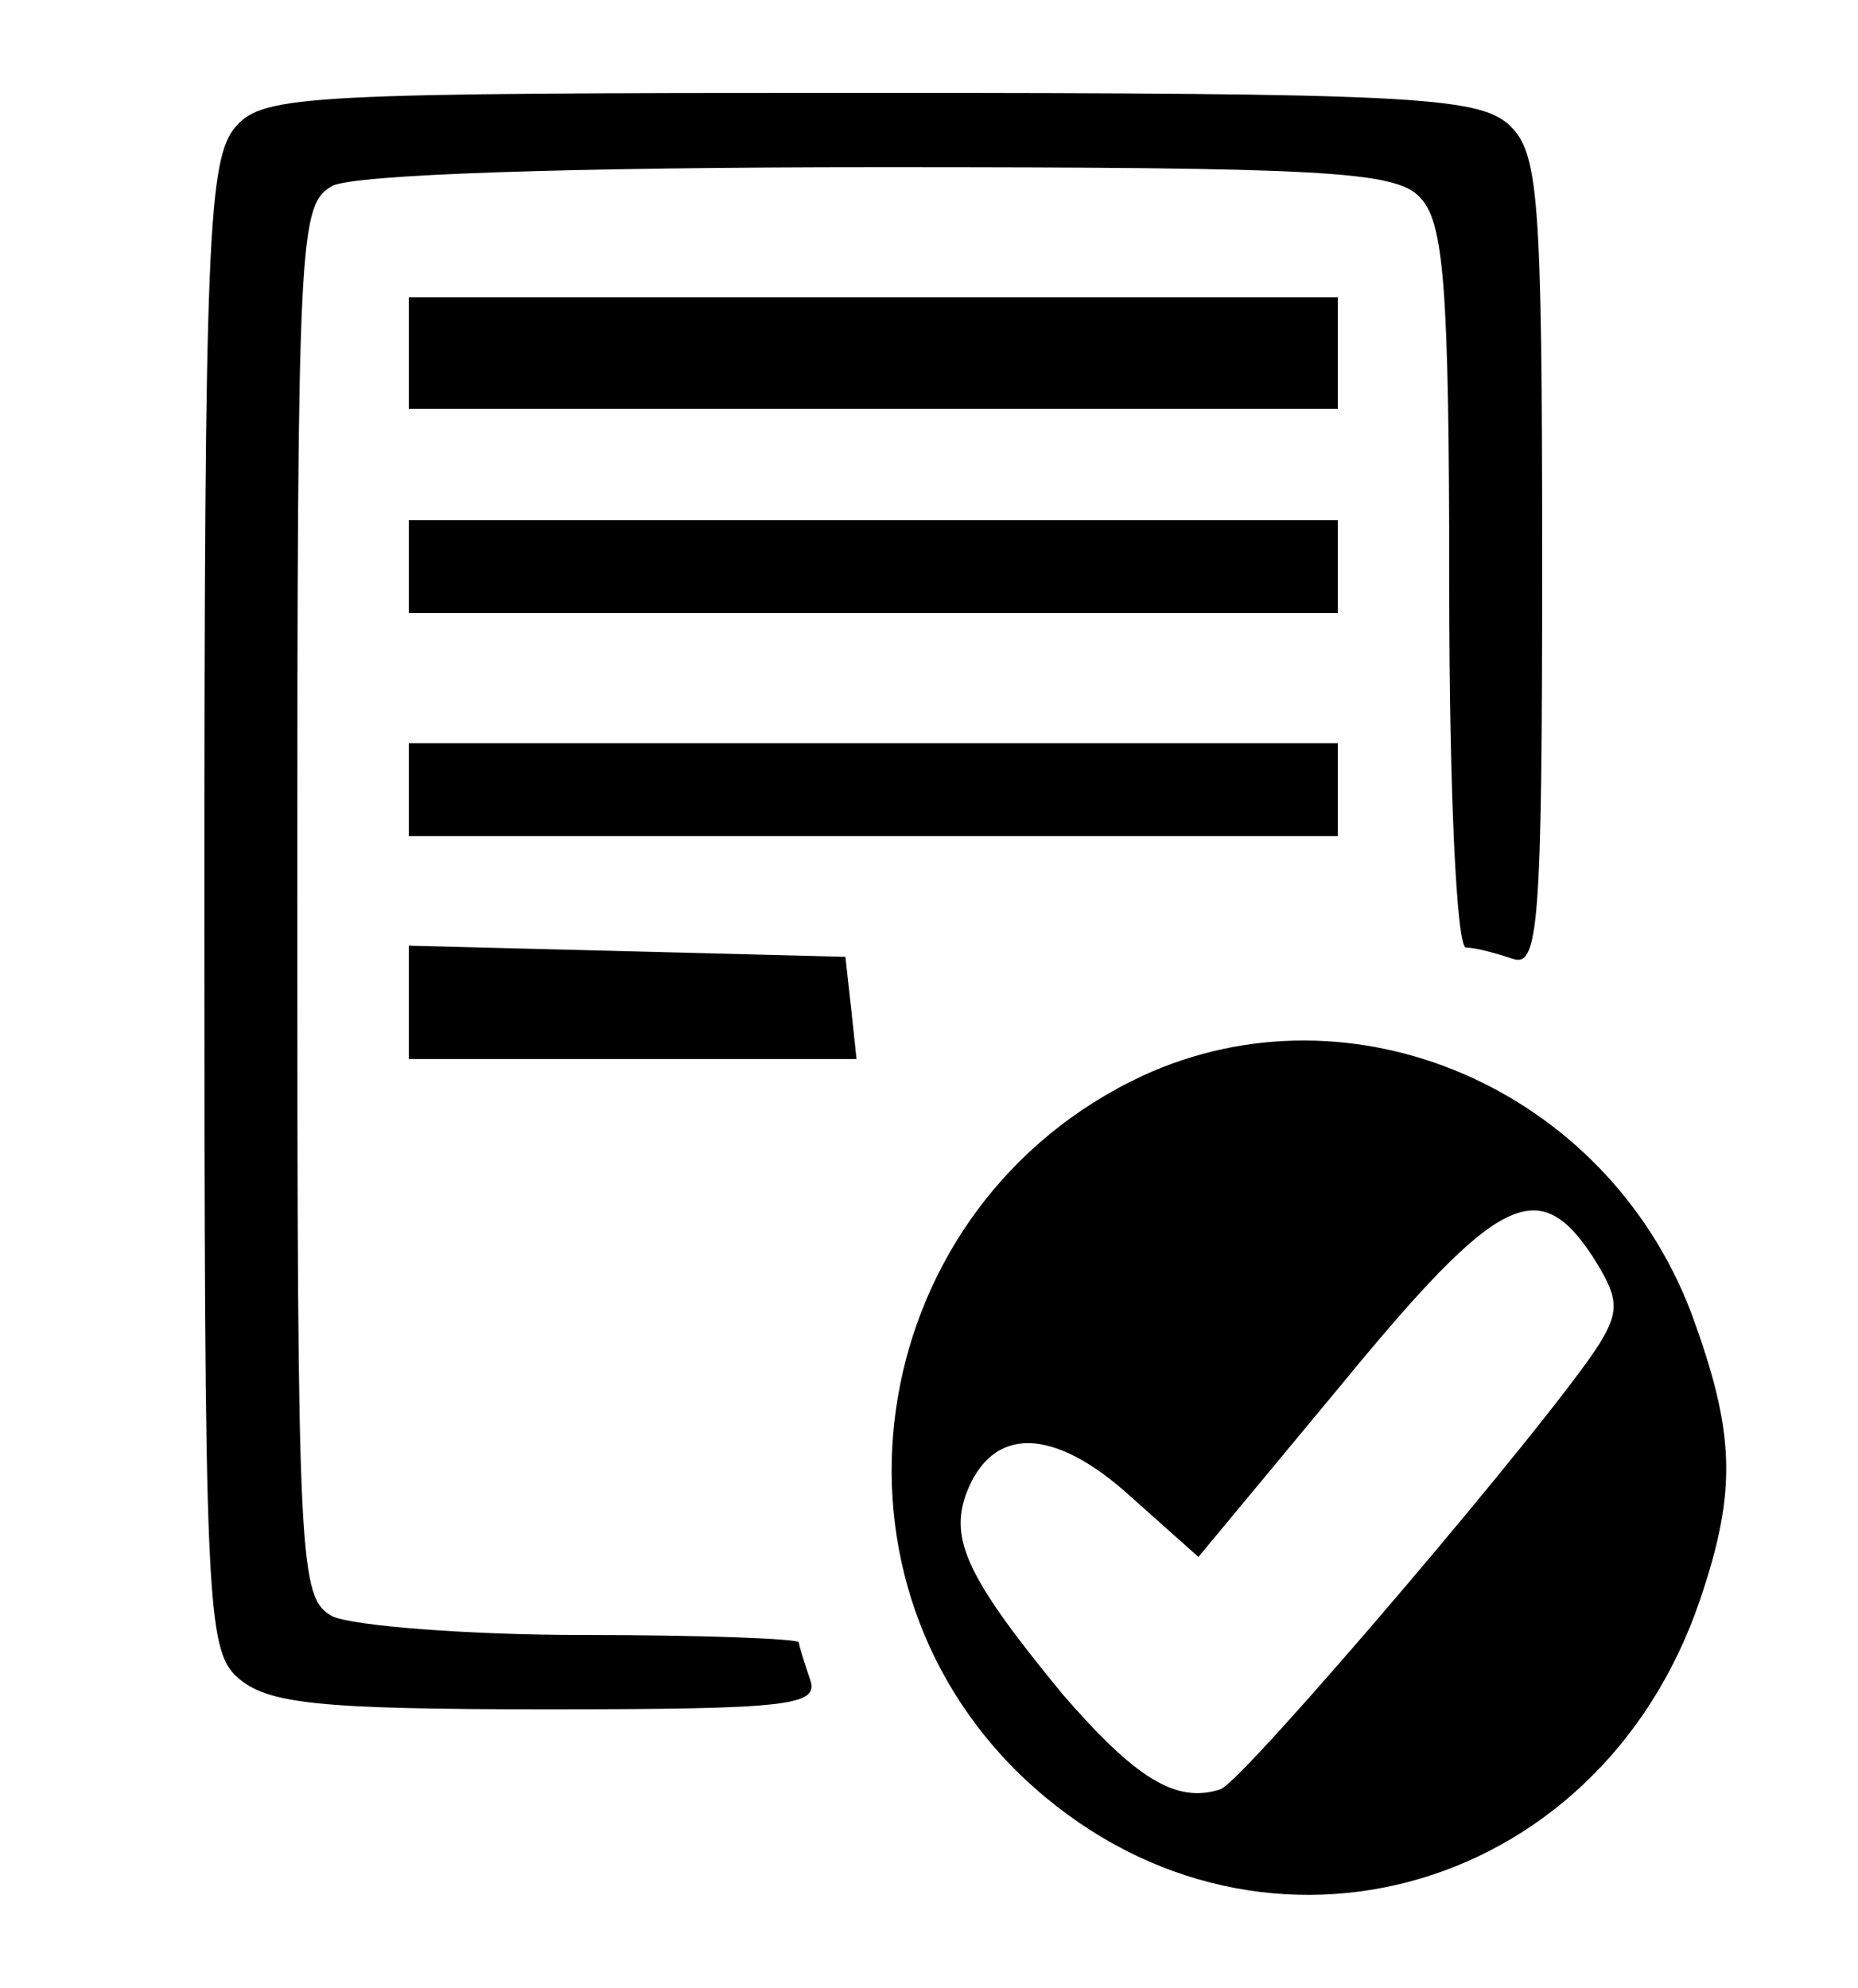
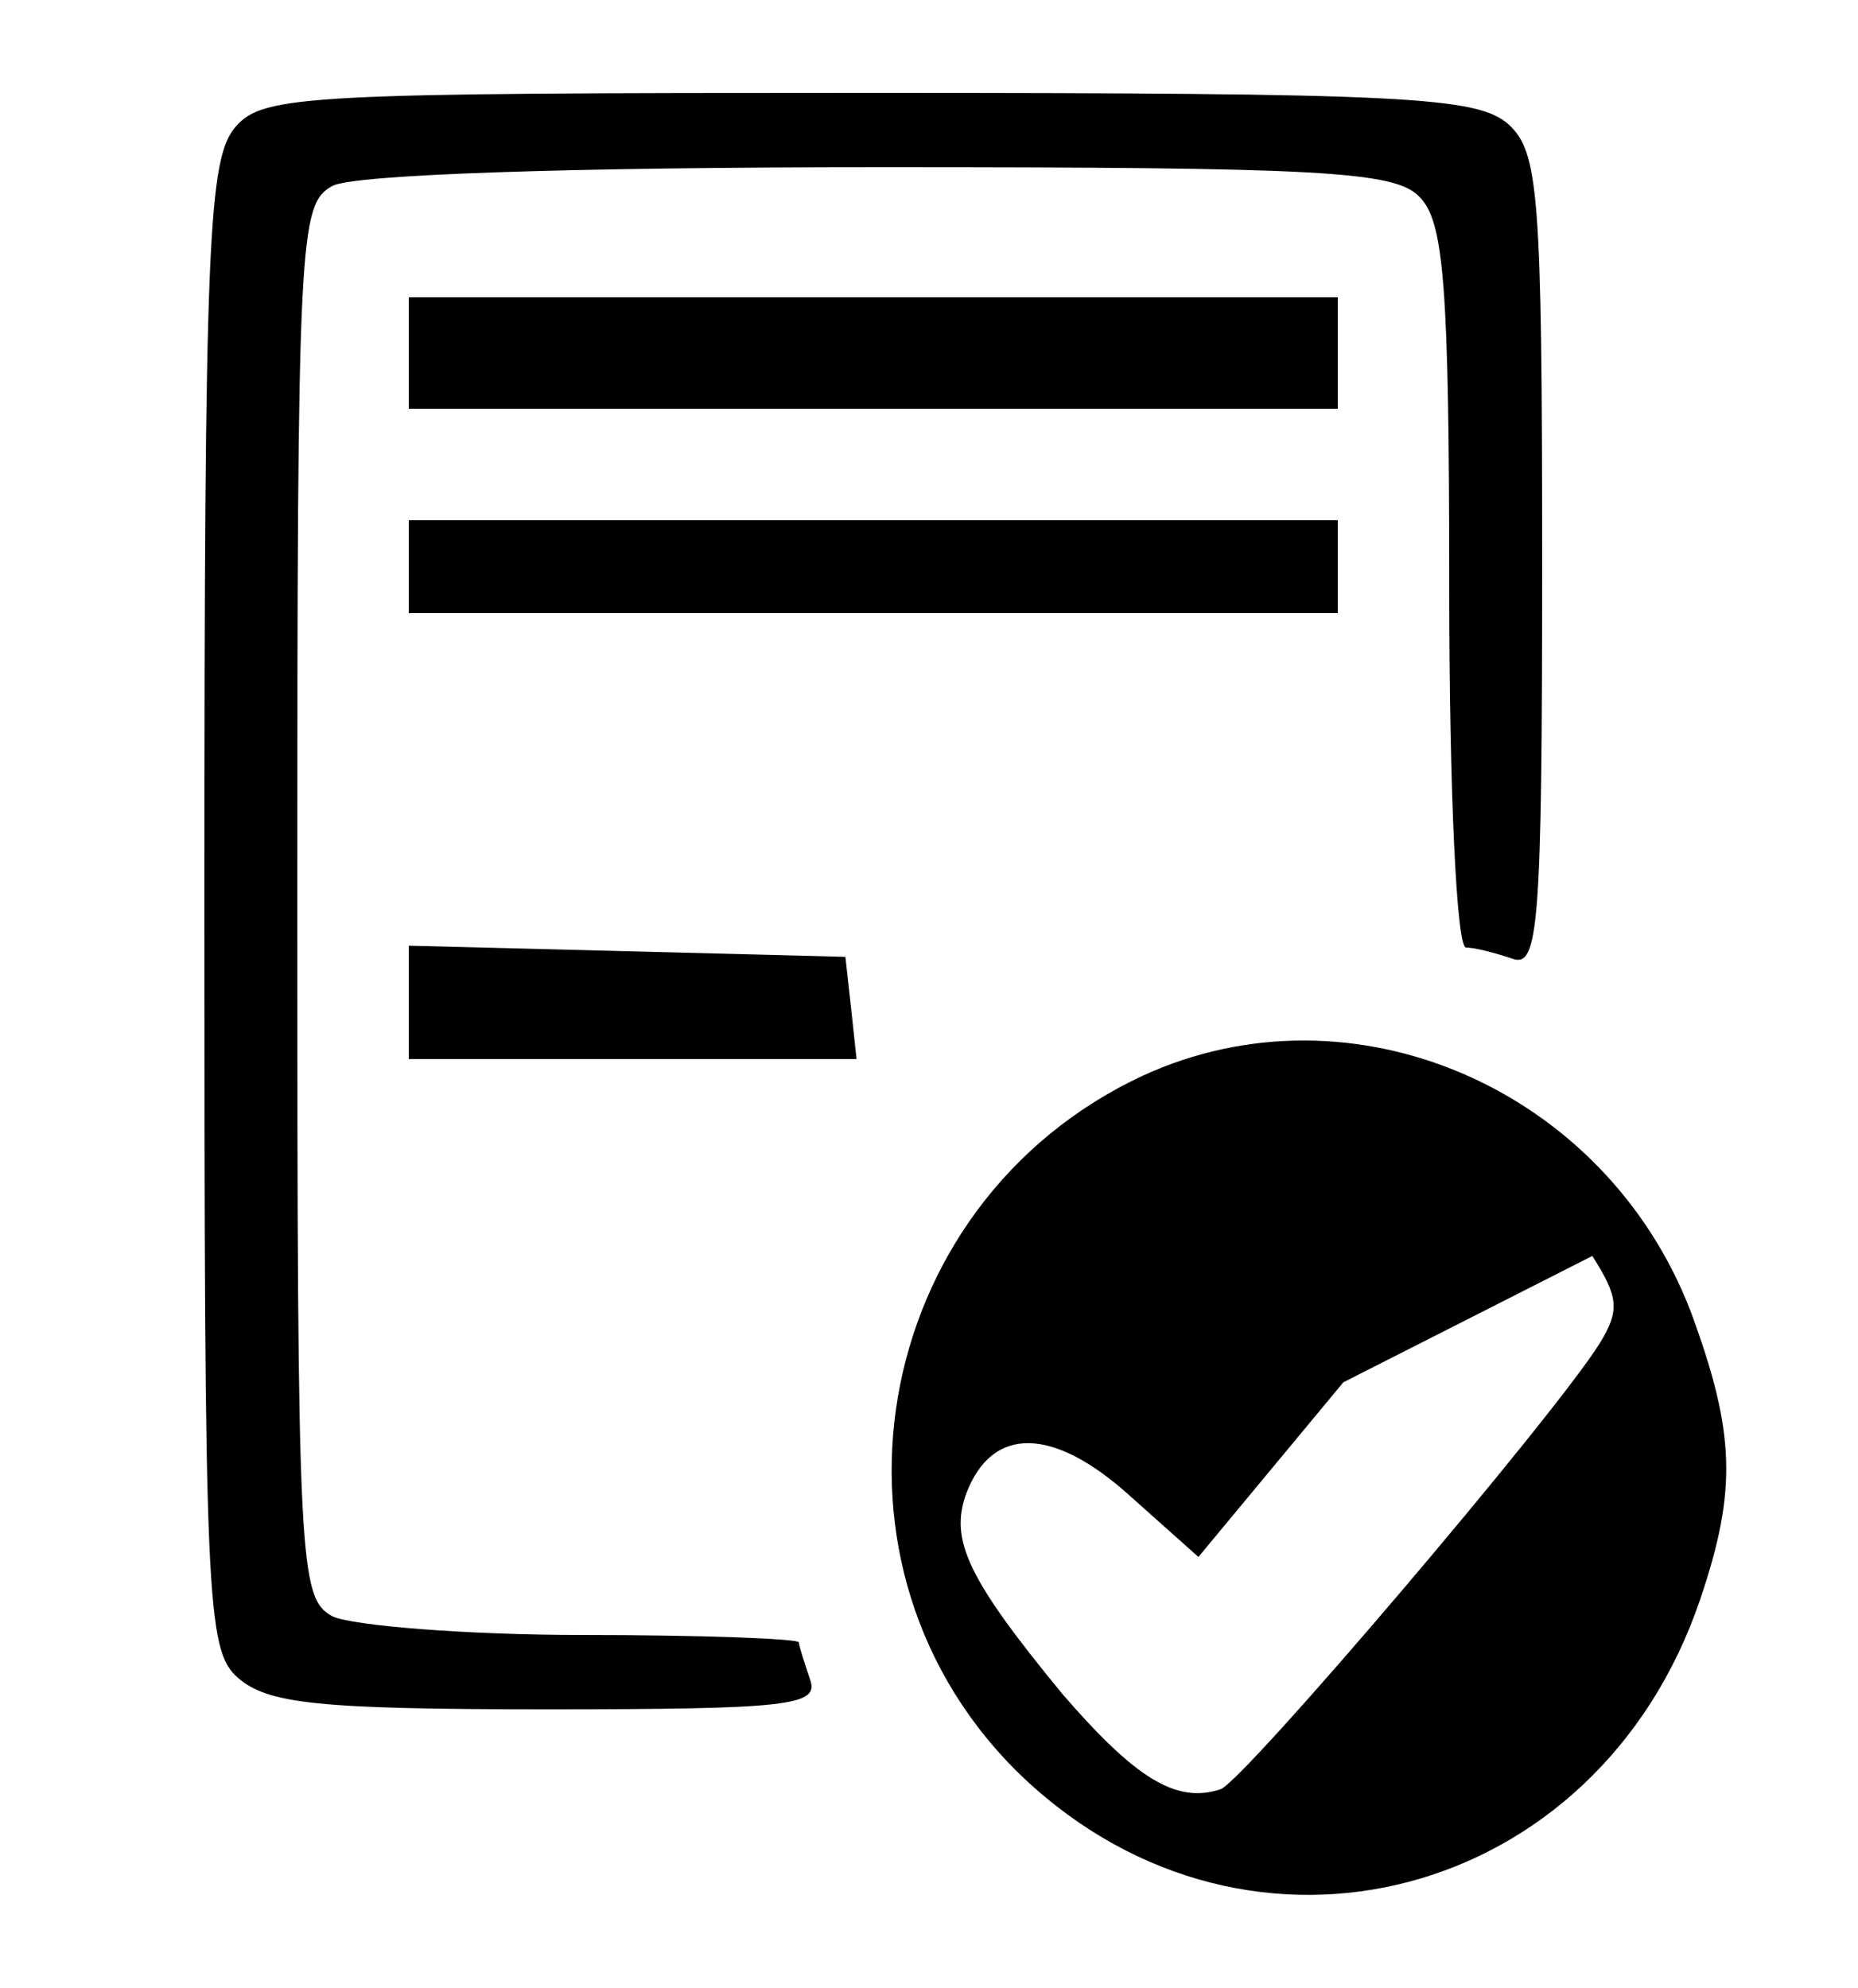
<svg xmlns="http://www.w3.org/2000/svg" version="1.0" width="100pt" height="107pt" viewBox="0 0 100 107" preserveAspectRatio="xMidYMid meet">
  <g transform="translate(0,107) scale(0.1,-0.1)" fill="#000000" stroke="none">
    <path d="M127 1002 c-15 -17 -17 -60 -17 -419 0 -375 1 -401 18 -416 16 -14 43 -17 166 -17 131 0 147 2 142 16 -3 9 -6 18 -6 20 0 2 -52 4 -116 4 -63 0 -124 5 -135 10 -18 10 -19 25 -19 385 0 360 1 375 19 385 12 6 124 10 295 10 236 0 277 -2 290 -16 13 -13 16 -46 16 -210 0 -111 4 -194 9 -194 5 0 16 -3 25 -6 14 -5 16 17 16 213 0 200 -2 221 -18 236 -17 15 -55 17 -344 17 -302 0 -326 -1 -341 -18z" />
    <path d="M220 880 l0 -30 250 0 250 0 0 30 0 30 -250 0 -250 0 0 -30z" />
    <path d="M220 765 l0 -25 250 0 250 0 0 25 0 25 -250 0 -250 0 0 -25z" />
-     <path d="M220 645 l0 -25 250 0 250 0 0 25 0 25 -250 0 -250 0 0 -25z" />
    <path d="M220 530 l0 -30 121 0 120 0 -3 28 -3 27 -117 3 -118 3 0 -31z" />
-     <path d="M615 491 c-148 -69 -182 -266 -64 -378 122 -115 309 -66 364 96 20 59 19 90 -5 155 -46 120 -182 179 -295 127z m242 -97 c14 -22 15 -29 4 -47 -25 -40 -191 -235 -204 -240 -24 -8 -46 6 -85 51 -51 62 -61 83 -52 108 14 37 47 36 88 -1 l37 -33 78 94 c83 101 105 112 134 68z" />
+     <path d="M615 491 c-148 -69 -182 -266 -64 -378 122 -115 309 -66 364 96 20 59 19 90 -5 155 -46 120 -182 179 -295 127z m242 -97 c14 -22 15 -29 4 -47 -25 -40 -191 -235 -204 -240 -24 -8 -46 6 -85 51 -51 62 -61 83 -52 108 14 37 47 36 88 -1 l37 -33 78 94 z" />
  </g>
</svg>